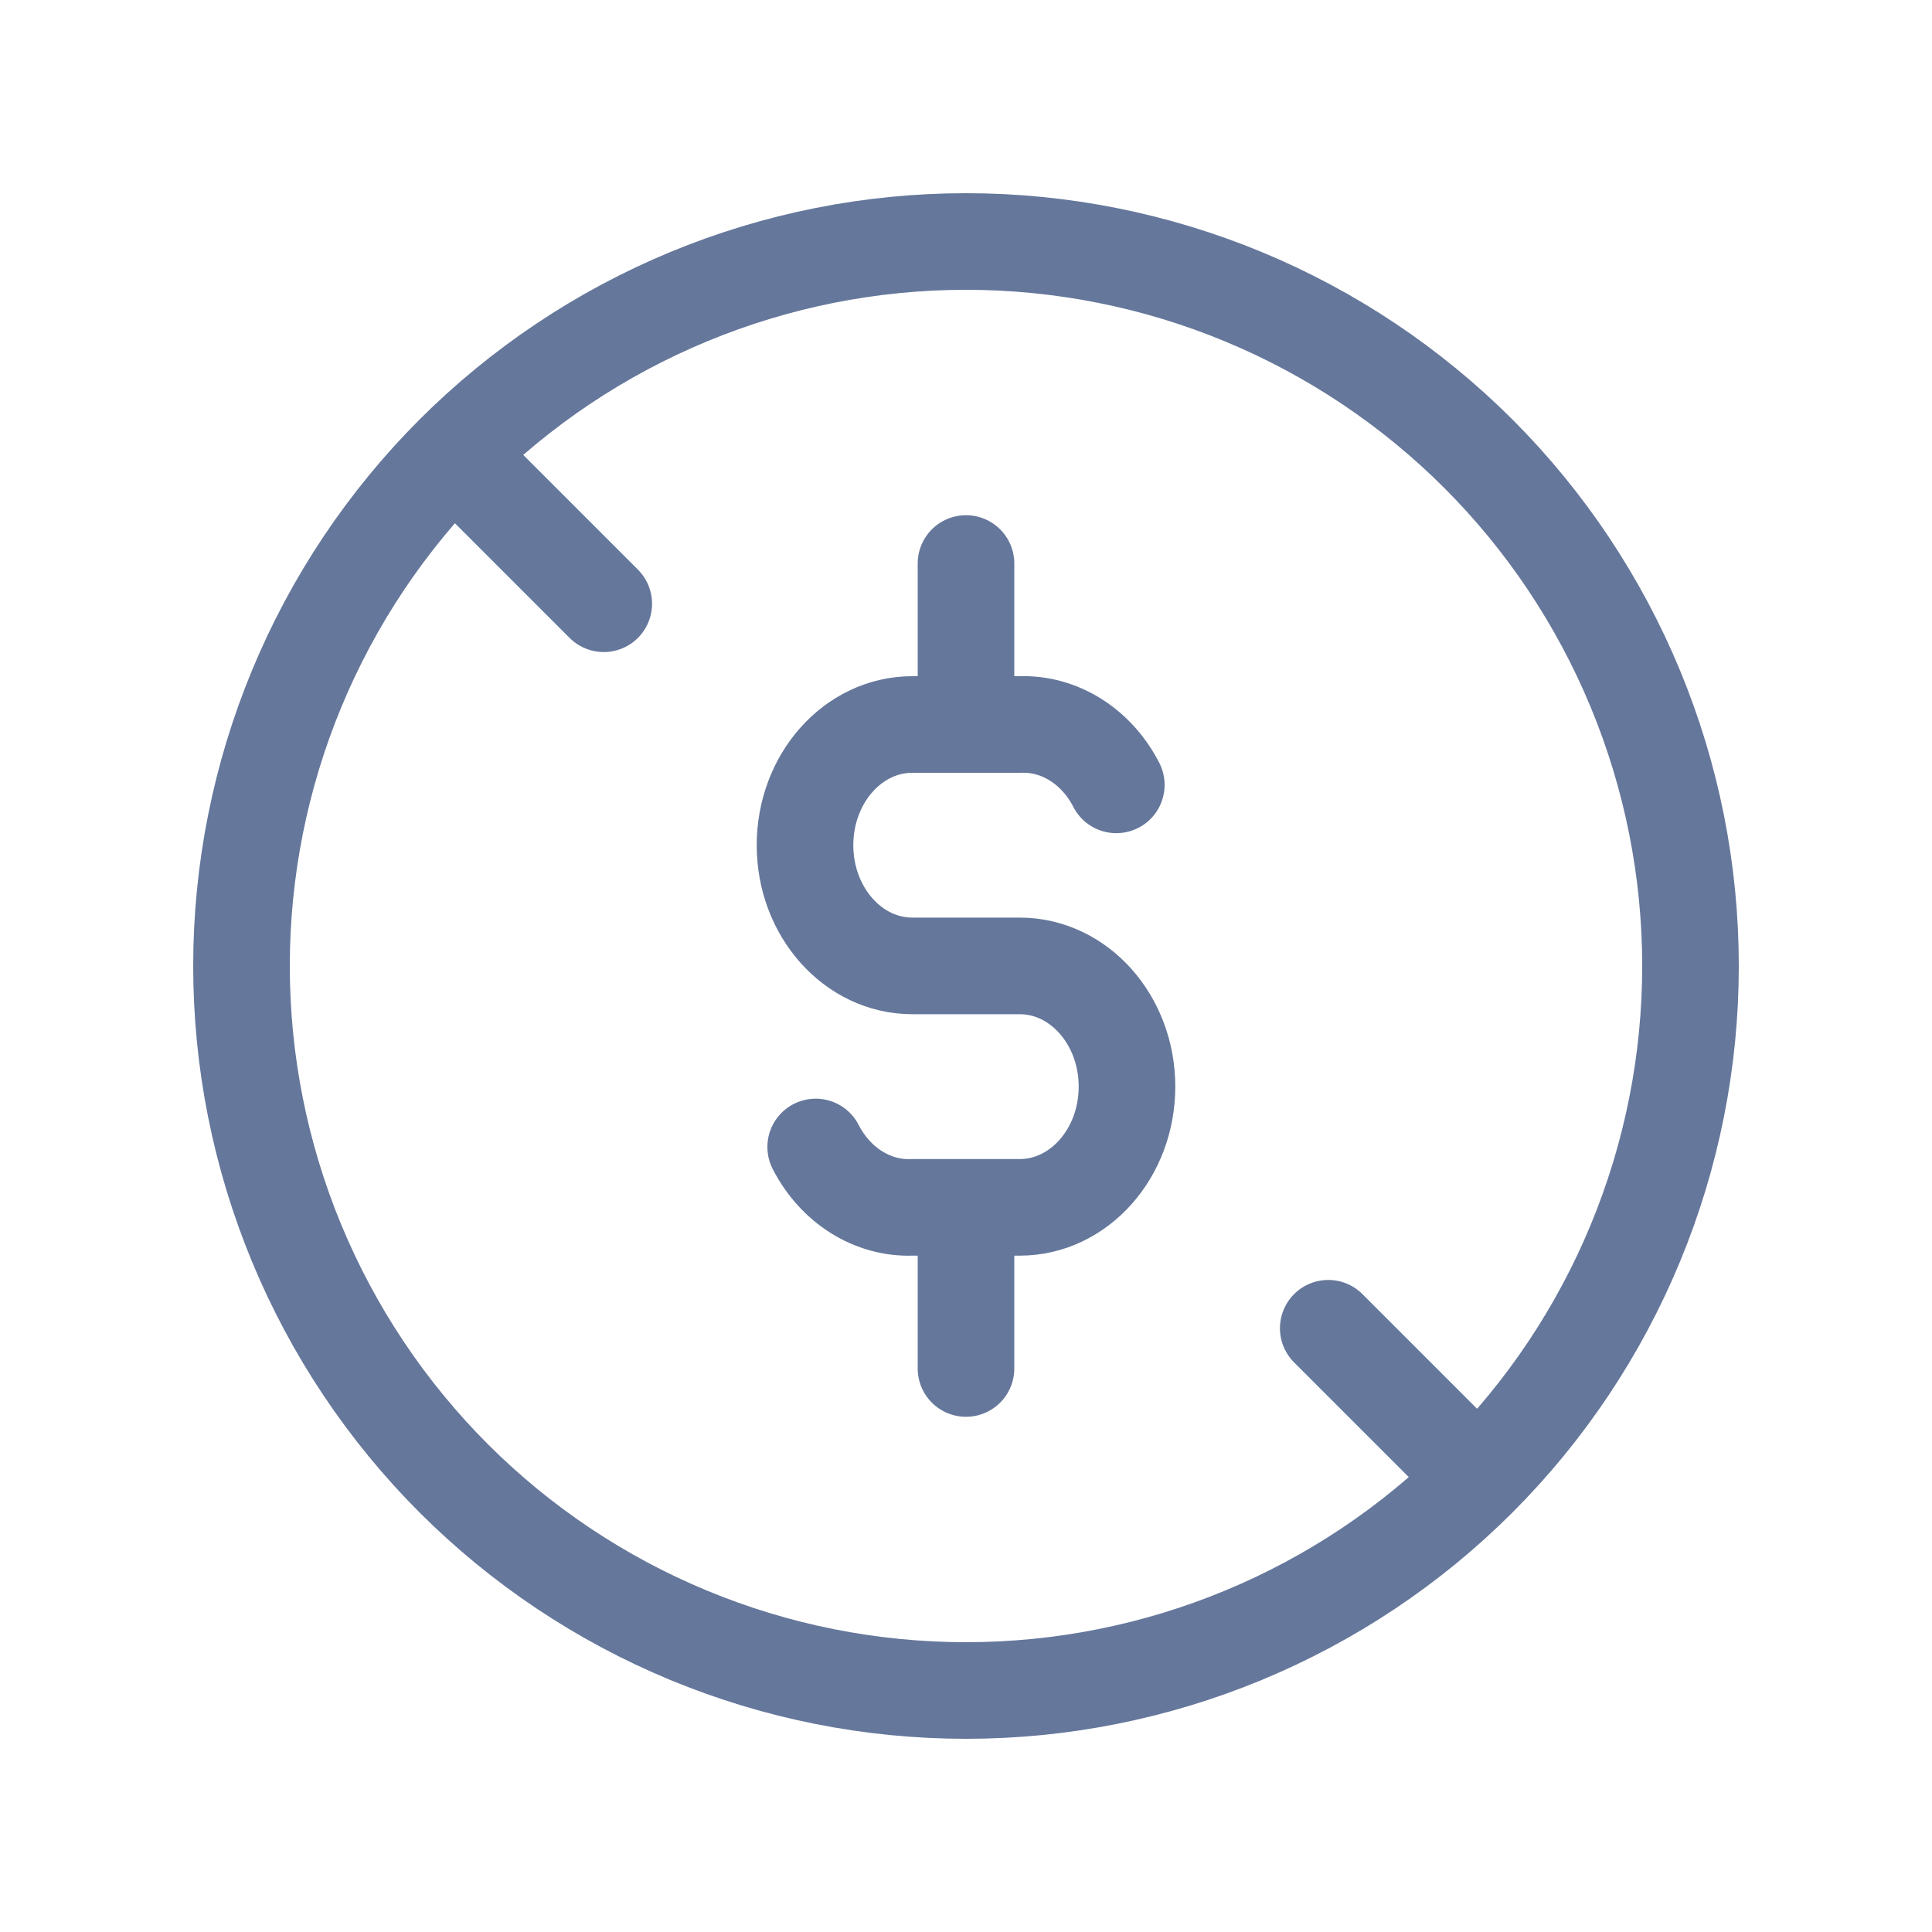
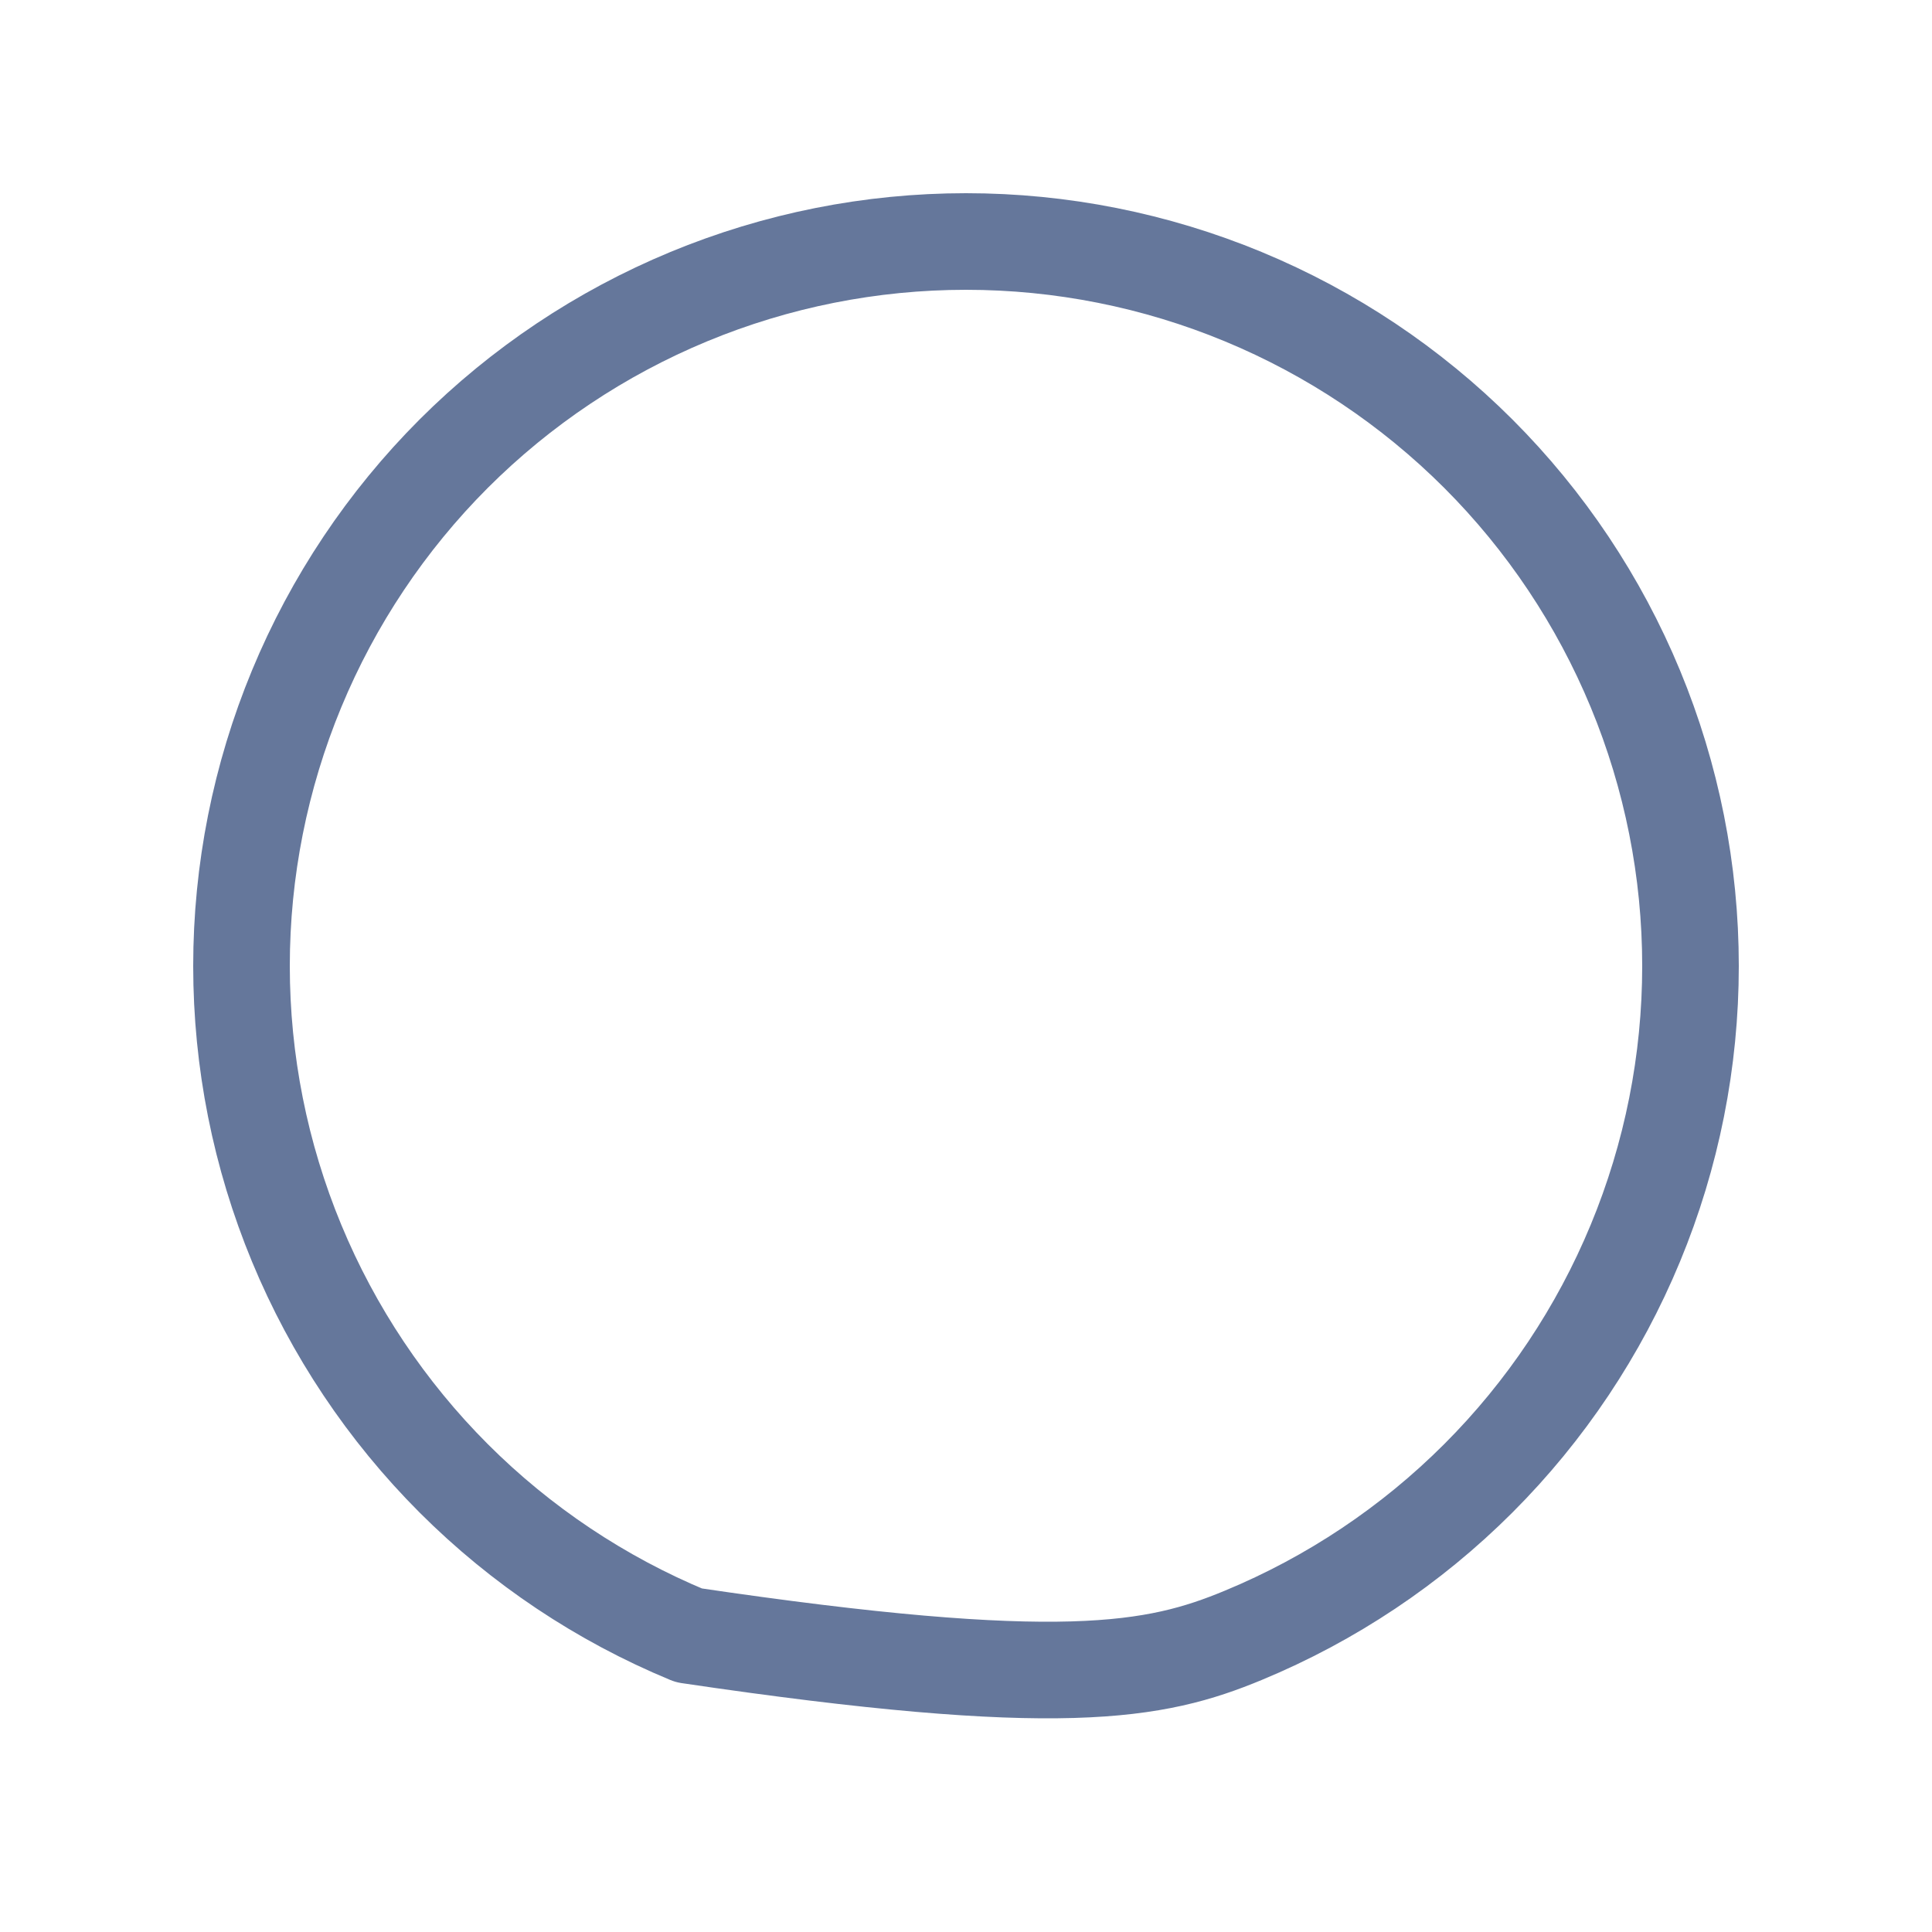
<svg xmlns="http://www.w3.org/2000/svg" width="40" height="40" viewBox="0 0 40 40" fill="none">
-   <path d="M5 20C5 21.97 5.388 23.92 6.142 25.74C6.896 27.56 8.001 29.214 9.393 30.607C10.786 32 12.44 33.104 14.26 33.858C16.08 34.612 18.03 35 20 35C21.97 35 23.92 34.612 25.74 33.858C27.56 33.104 29.214 32 30.607 30.607C32 29.214 33.104 27.56 33.858 25.74C34.612 23.92 35 21.97 35 20C35 18.03 34.612 16.08 33.858 14.26C33.104 12.44 32 10.786 30.607 9.393C29.214 8.001 27.56 6.896 25.74 6.142C23.92 5.388 21.97 5 20 5C18.03 5 16.08 5.388 14.26 6.142C12.44 6.896 10.786 8.001 9.393 9.393C8.001 10.786 6.896 12.44 6.142 14.26C5.388 16.08 5 18.03 5 20Z" stroke="#65779B" stroke-width="2" stroke-linecap="round" stroke-linejoin="round" />
-   <path d="M23.112 16.25C22.702 15.45 21.932 14.968 21.112 15H18.888C17.662 15 16.667 16.117 16.667 17.5C16.667 18.878 17.662 19.998 18.888 19.998H21.112C22.338 19.998 23.333 21.117 23.333 22.498C23.333 23.878 22.338 24.997 21.112 24.997H18.888C18.068 25.028 17.298 24.547 16.888 23.747M20 11.667V15M20 25V28.333M10 10L12.5 12.5M27.5 27.5L30 30" stroke="#65779B" stroke-width="2" stroke-linecap="round" stroke-linejoin="round" />
+   <path d="M5 20C5 21.97 5.388 23.92 6.142 25.74C6.896 27.56 8.001 29.214 9.393 30.607C10.786 32 12.44 33.104 14.26 33.858C21.97 35 23.92 34.612 25.74 33.858C27.56 33.104 29.214 32 30.607 30.607C32 29.214 33.104 27.56 33.858 25.74C34.612 23.92 35 21.97 35 20C35 18.03 34.612 16.08 33.858 14.26C33.104 12.44 32 10.786 30.607 9.393C29.214 8.001 27.56 6.896 25.74 6.142C23.92 5.388 21.97 5 20 5C18.03 5 16.08 5.388 14.26 6.142C12.44 6.896 10.786 8.001 9.393 9.393C8.001 10.786 6.896 12.44 6.142 14.26C5.388 16.08 5 18.03 5 20Z" stroke="#65779B" stroke-width="2" stroke-linecap="round" stroke-linejoin="round" />
</svg>